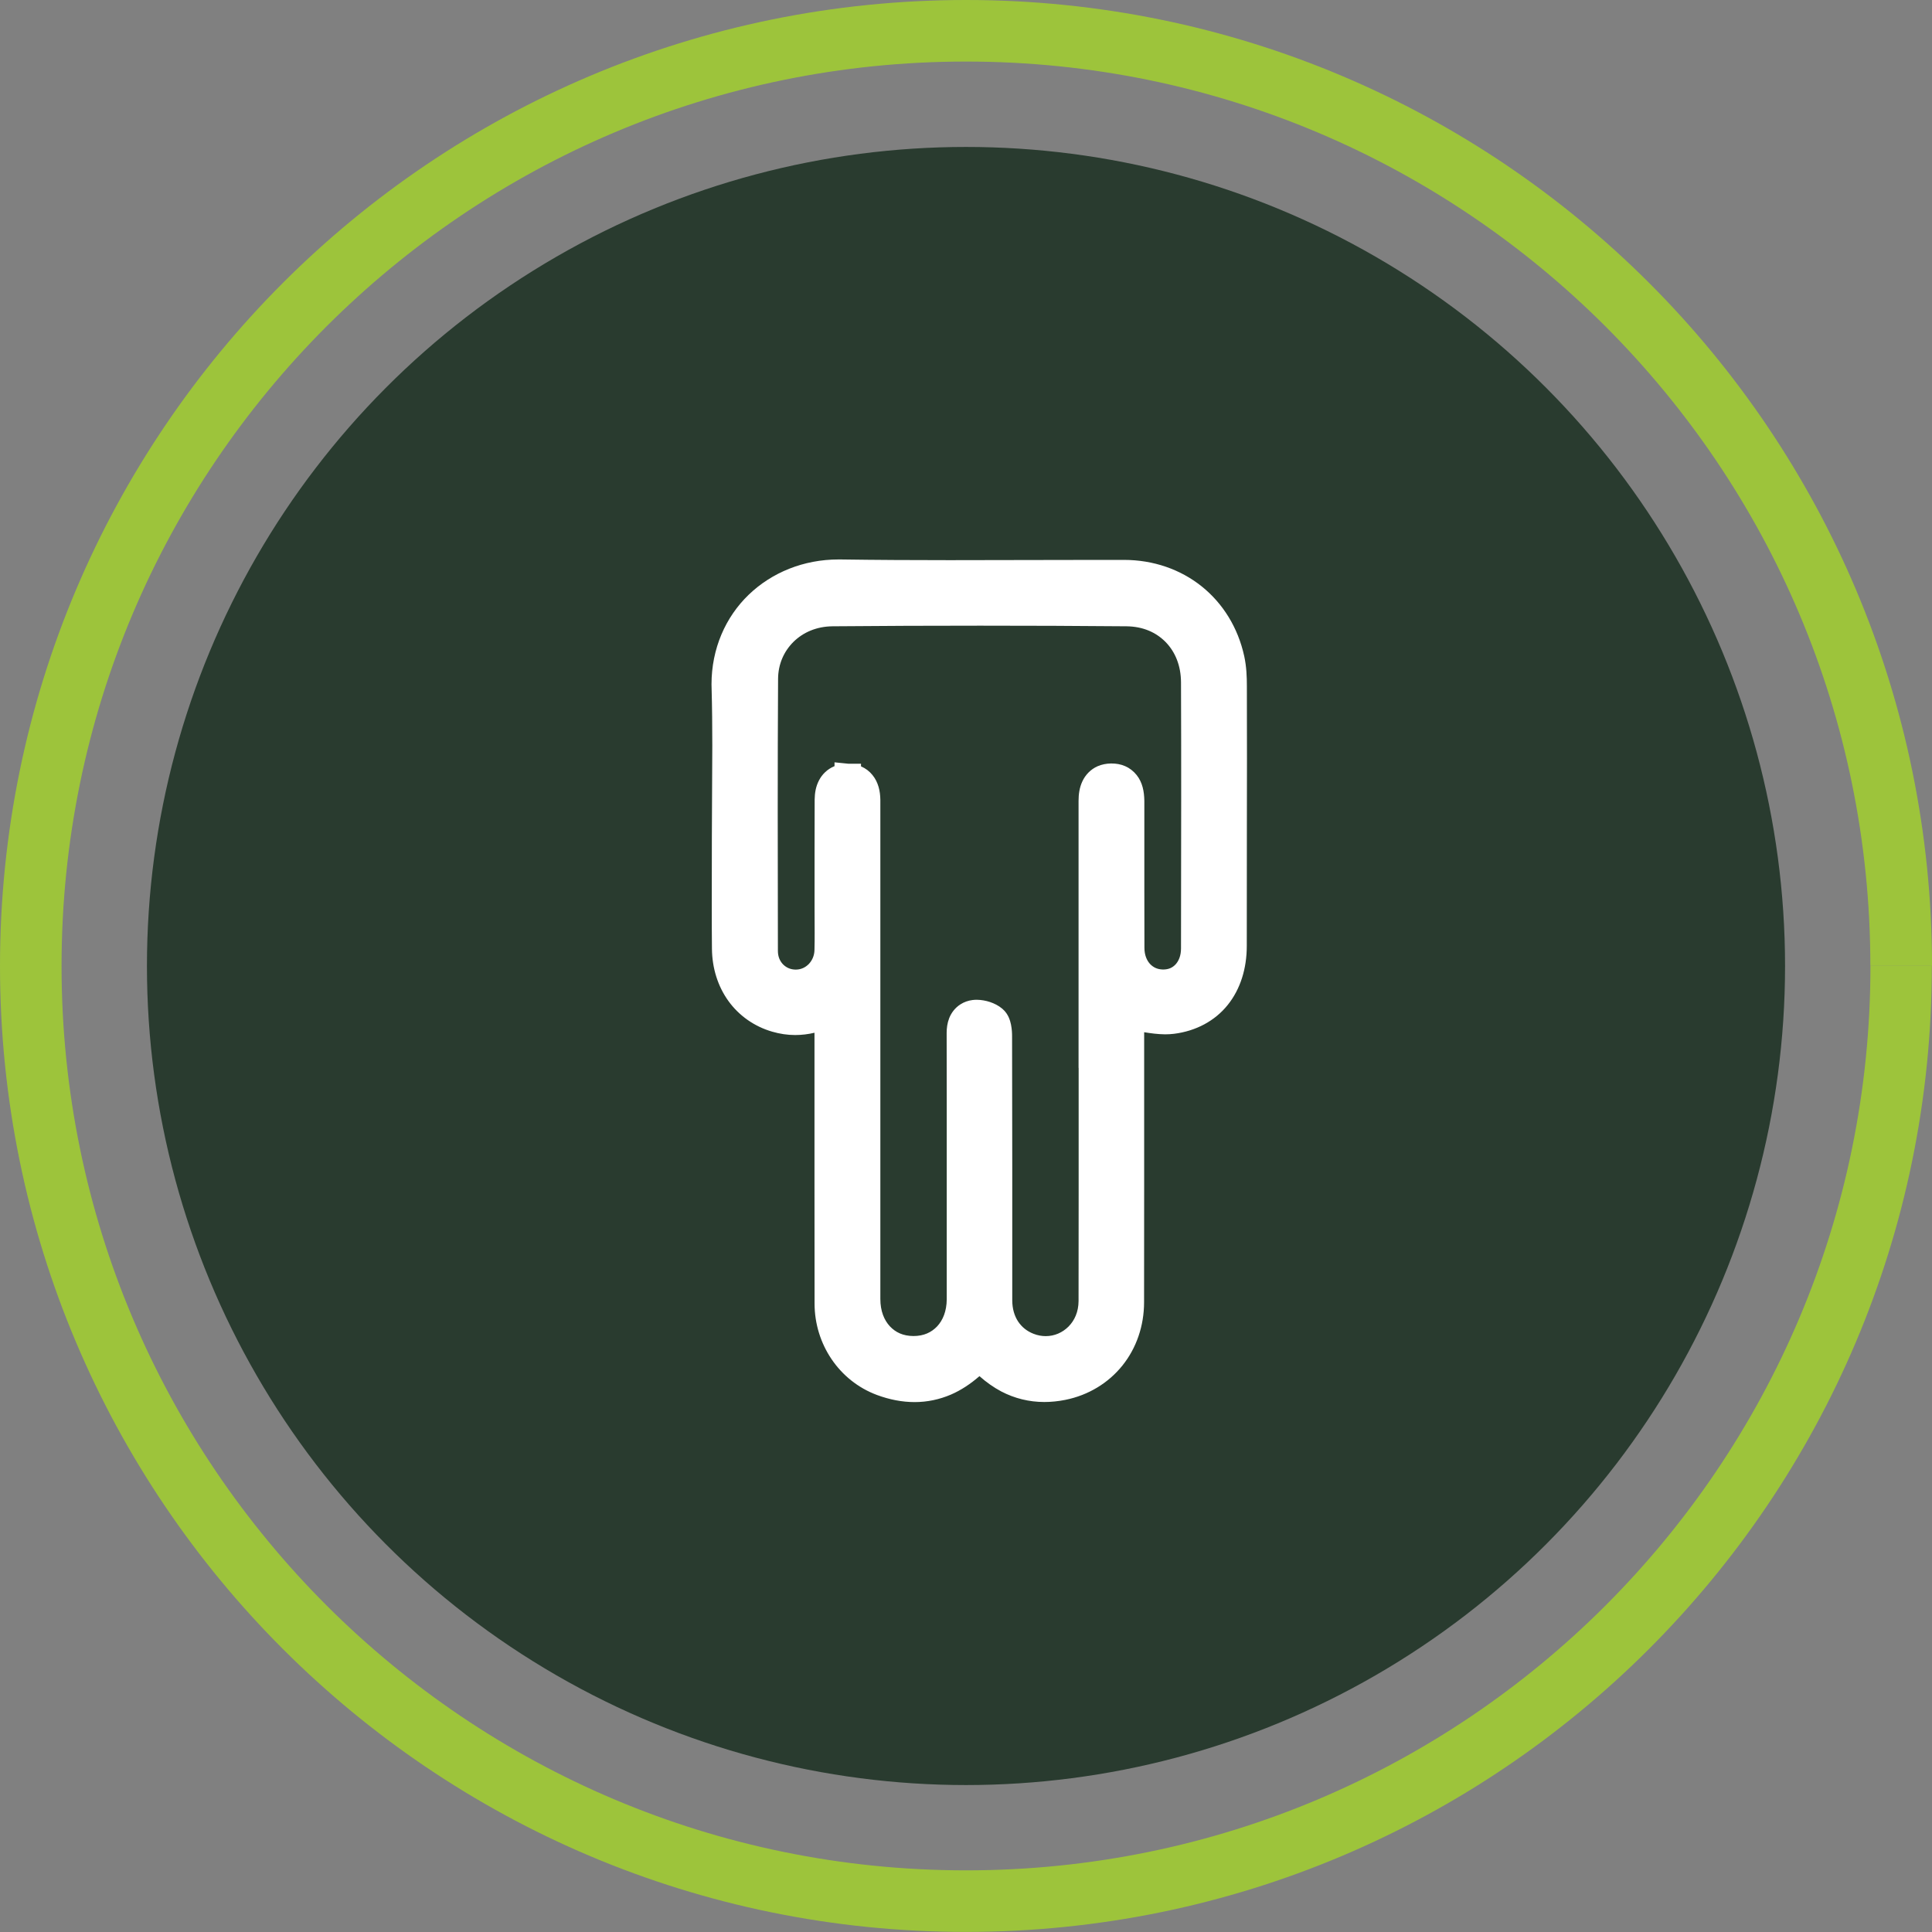
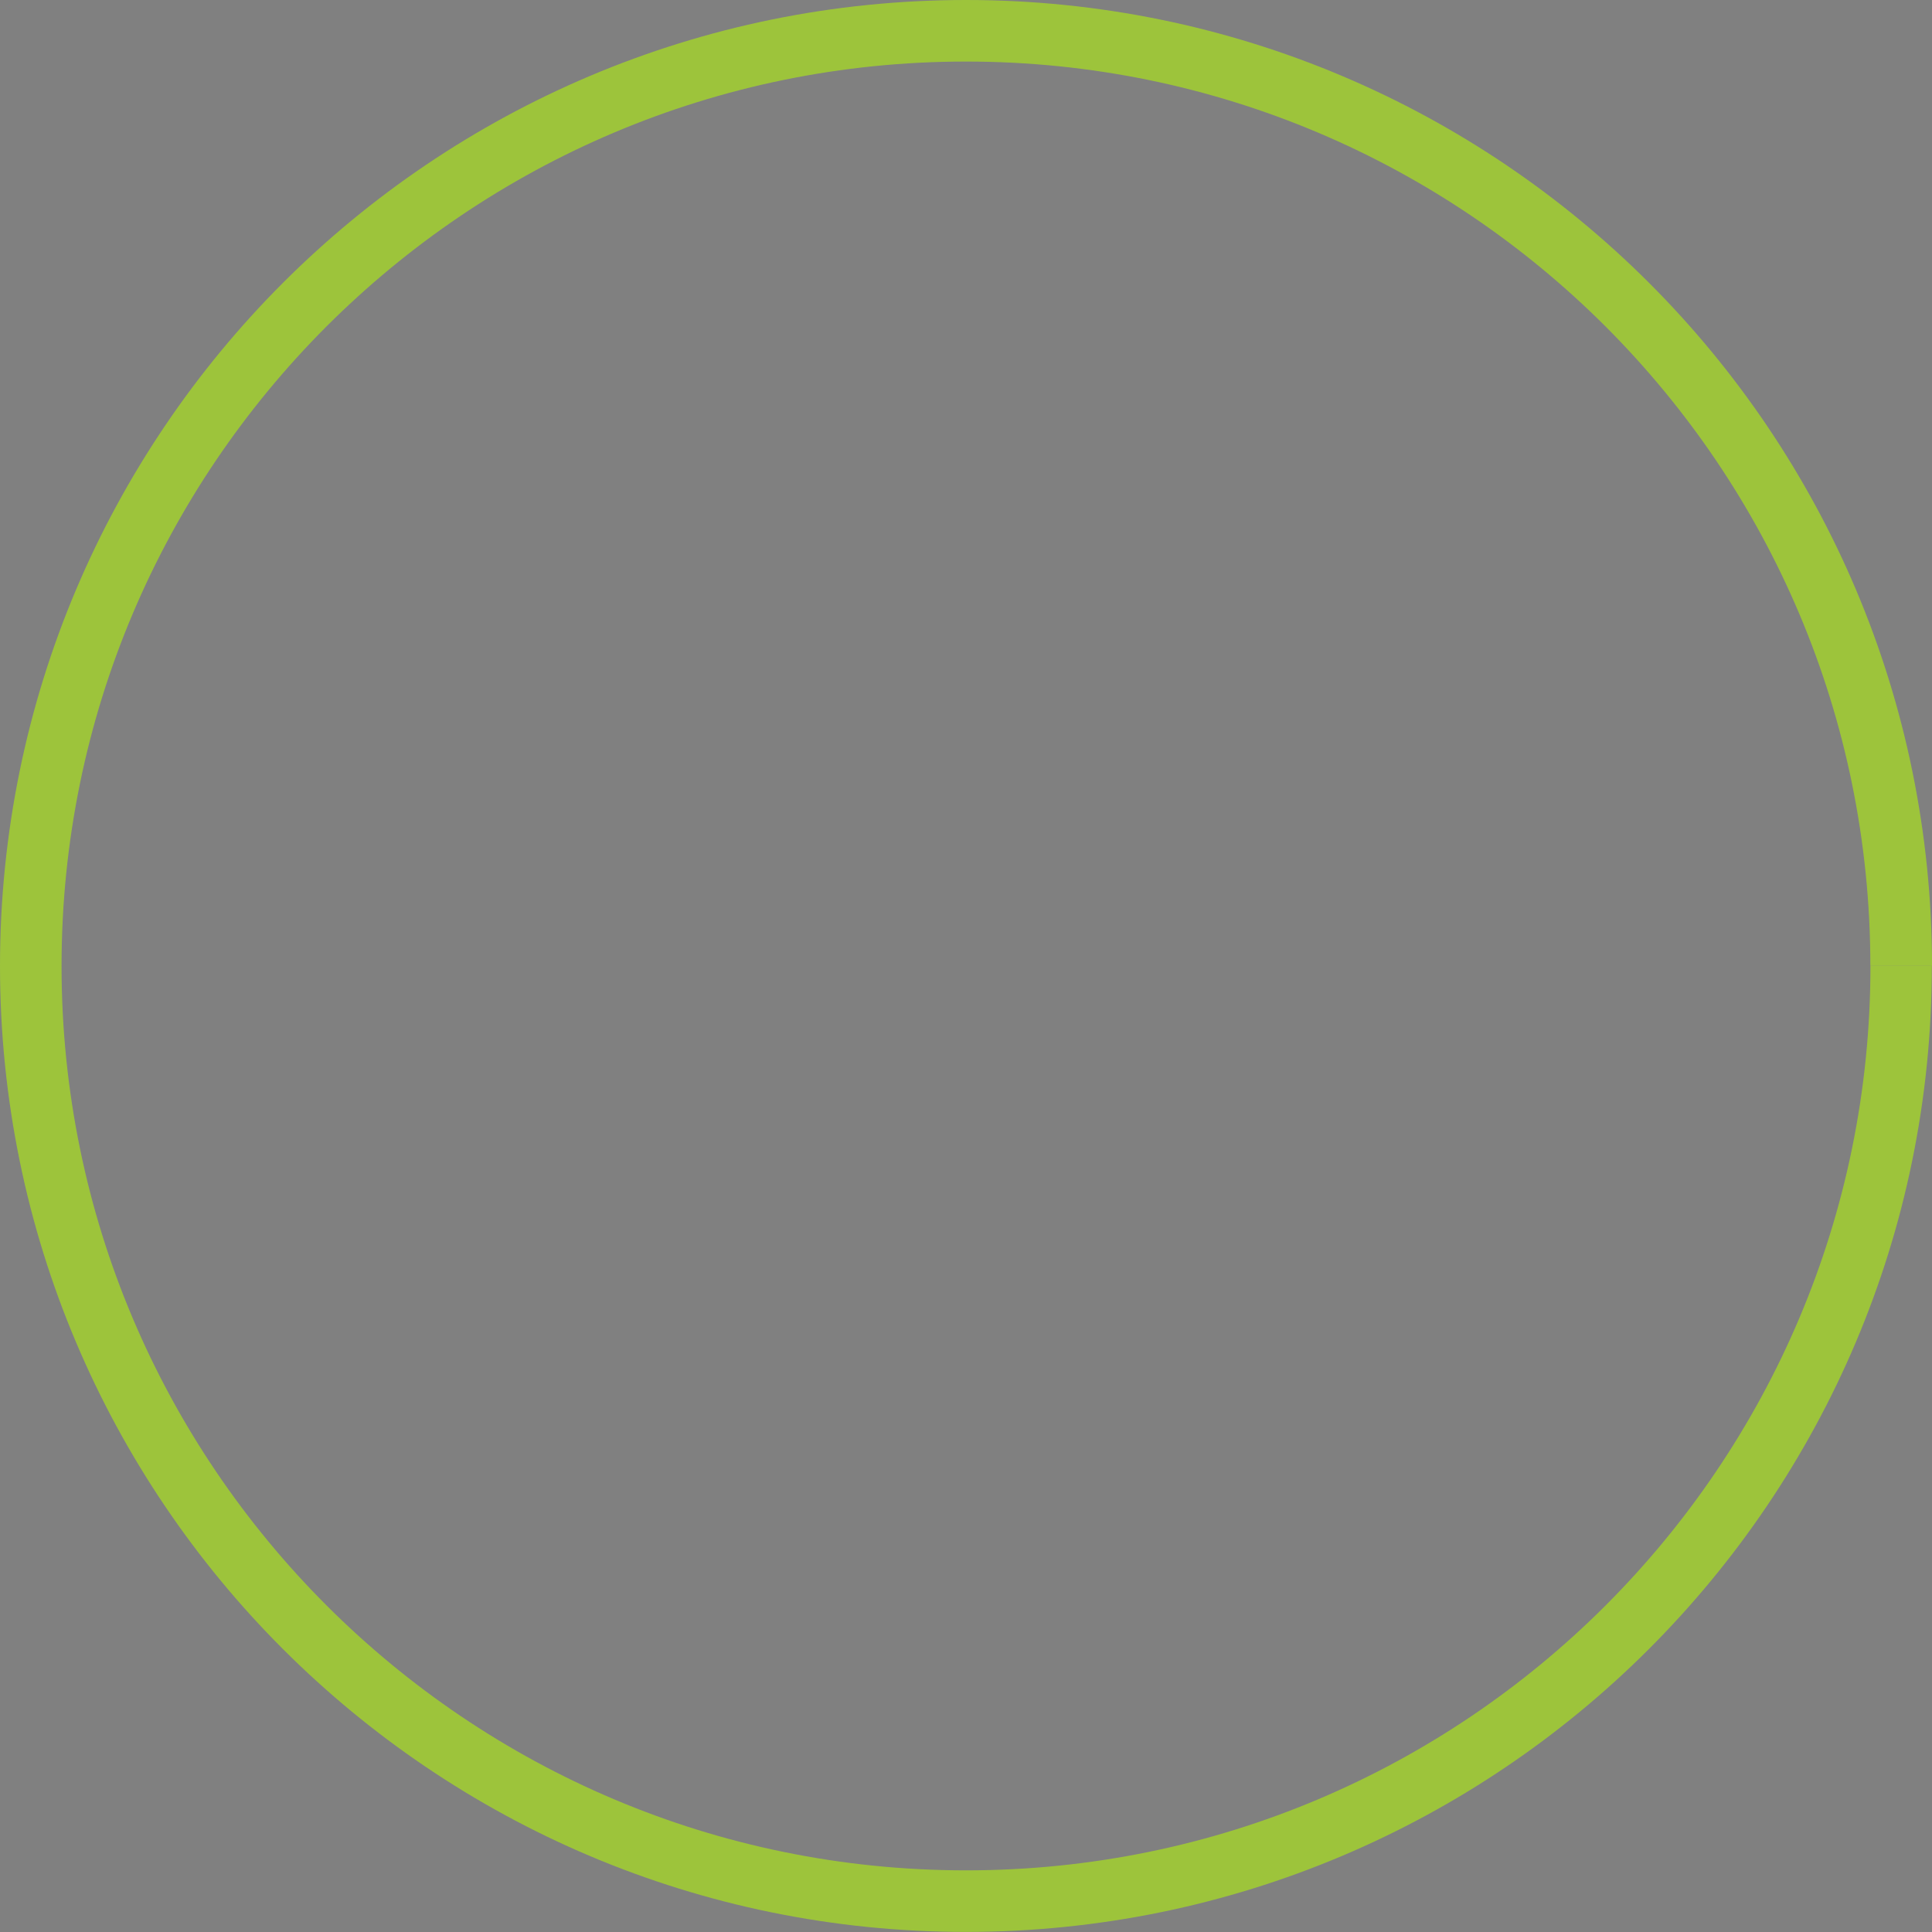
<svg xmlns="http://www.w3.org/2000/svg" version="1.1" id="Layer_1" x="0px" y="0px" viewBox="0 0 219.7 219.7" style="enable-background:new 0 0 219.7 219.7;" xml:space="preserve">
  <rect x="0" y="0" width="219.7" height="219.7" fill="#808080" stroke="none" />
  <style type="text/css">
	.st0{fill:#293B2F;}
	.st1{fill:#9DC43B;}
	.st2{fill:#FFFFFF;}
</style>
  <g>
    <g>
-       <circle class="st0" cx="3618.65" cy="520.19" r="93.14" />
      <path class="st1" d="M3725,520.19h-3.5c0,28.41-11.51,54.1-30.12,72.72c-18.62,18.62-44.31,30.12-72.72,30.12    c-28.41,0-54.1-11.51-72.72-30.12c-18.62-18.62-30.12-44.31-30.12-72.72c0-28.41,11.51-54.1,30.12-72.73    c18.62-18.62,44.31-30.12,72.72-30.12c28.41,0,54.1,11.51,72.72,30.12c18.62,18.62,30.12,44.31,30.12,72.73H3725h3.5    c0-30.32-12.3-57.81-32.17-77.67c-19.87-19.87-47.35-32.18-77.67-32.17c-30.32,0-57.81,12.3-77.67,32.17    c-19.87,19.87-32.18,47.35-32.17,77.67c0,30.32,12.3,57.81,32.17,77.67c19.87,19.87,47.35,32.18,77.67,32.17    c30.32,0,57.81-12.3,77.67-32.17c19.87-19.87,32.18-47.35,32.17-77.67H3725z" />
    </g>
    <g>
      <path class="st2" d="M3569,524.79c3.34-2.96,6.14-6.02,8.41-9.17c2.26-3.15,3.39-6.16,3.39-9.01c0-1.72-0.39-3.07-1.17-4.04    c-0.78-0.97-1.93-1.45-3.44-1.45c-1.56,0-2.78,0.66-3.64,1.98c-0.86,1.32-1.27,3.25-1.21,5.78h-15.36    c0.16-4.79,1.21-8.77,3.15-11.92c1.94-3.15,4.47-5.47,7.6-6.95c3.12-1.48,6.6-2.22,10.43-2.22c6.63,0,11.56,1.64,14.79,4.93    c3.23,3.29,4.85,7.54,4.85,12.77c0,5.6-1.87,10.86-5.62,15.76c-3.75,4.9-8.42,9.3-14.02,13.17h20.21v12.85h-41.22v-11.88    C3561.38,531.28,3565.66,527.75,3569,524.79z" />
      <path class="st2" d="M3608.29,495.77c3.77-5.33,9.7-8,17.78-8c8.08,0,14.02,2.67,17.82,8s5.7,12.64,5.7,21.9    c0,9.38-1.89,16.73-5.66,22.07c-3.77,5.33-9.73,8-17.86,8c-8.14,0-14.08-2.67-17.82-8c-3.75-5.33-5.62-12.69-5.62-22.07    C3602.63,508.41,3604.51,501.1,3608.29,495.77z M3632.37,506.56c-1.02-2.56-3.13-3.84-6.3-3.84c-3.18,0-5.28,1.28-6.3,3.84    c-1.02,2.56-1.54,6.26-1.54,11.11c0,4.96,0.5,8.72,1.5,11.28c1,2.56,3.11,3.84,6.34,3.84c3.23,0,5.35-1.28,6.34-3.84    c1-2.56,1.5-6.32,1.5-11.28C3633.91,512.82,3633.4,509.12,3632.37,506.56z" />
      <path class="st1" d="M3656.57,515.29c1.45-1.4,3.32-2.11,5.61-2.11c2.29,0,4.16,0.7,5.61,2.11s2.18,3.35,2.18,5.83    c0,2.52-0.73,4.47-2.18,5.88s-3.32,2.11-5.61,2.11c-2.29,0-4.16-0.7-5.61-2.11s-2.18-3.36-2.18-5.88    C3654.39,518.64,3655.12,516.7,3656.57,515.29z M3659.44,521.12c0,2.58,0.9,3.87,2.69,3.87c0.88,0,1.57-0.32,2.06-0.96    c0.49-0.64,0.74-1.61,0.74-2.92c0-2.55-0.93-3.82-2.79-3.82C3660.33,517.3,3659.44,518.57,3659.44,521.12z M3685.84,513.77    l-19.25,34.29h-6.66l19.2-34.29H3685.84z M3678.08,534.81c1.45-1.39,3.32-2.08,5.61-2.08c2.29,0,4.14,0.69,5.56,2.08    c1.42,1.39,2.13,3.34,2.13,5.85s-0.71,4.47-2.13,5.88c-1.42,1.4-3.27,2.11-5.56,2.11c-2.32,0-4.2-0.7-5.63-2.11    c-1.44-1.4-2.16-3.36-2.16-5.88S3676.62,536.2,3678.08,534.81z M3680.84,540.67c0,2.58,0.93,3.87,2.79,3.87    c1.83,0,2.74-1.29,2.74-3.87c0-2.55-0.92-3.82-2.74-3.82C3681.77,536.85,3680.84,538.12,3680.84,540.67z" />
    </g>
  </g>
  <g>
    <g>
-       <circle class="st0" cx="109.85" cy="109.85" r="93.14" />
      <path class="st1" d="M216.2,109.85h-3.5c0,28.41-11.51,54.1-30.12,72.72c-18.62,18.62-44.31,30.12-72.72,30.12    c-28.41,0-54.1-11.51-72.72-30.12C18.51,163.95,7,138.26,7,109.85c0-28.41,11.51-54.1,30.12-72.72C55.75,18.51,81.44,7,109.85,7    c28.41,0,54.1,11.51,72.72,30.12c18.62,18.62,30.12,44.31,30.12,72.72H216.2h3.5c0-30.32-12.3-57.81-32.17-77.67    C167.66,12.3,140.17,0,109.85,0C79.53,0,52.04,12.3,32.17,32.17C12.3,52.04,0,79.53,0,109.85c0,30.32,12.3,57.81,32.17,77.67    c19.87,19.87,47.35,32.18,77.67,32.17c30.32,0,57.81-12.3,77.67-32.17c19.87-19.87,32.18-47.35,32.17-77.67H216.2z" />
    </g>
    <g>
      <polygon class="st2" points="94.84,87.11 94.84,87.11 94.85,87.11   " />
-       <polygon class="st2" points="107.93,115.77 107.93,115.76 107.93,115.76   " />
      <polygon class="st2" points="97.91,87.13 97.91,87.13 97.92,87.13   " />
      <polygon class="st2" points="93.11,88.72 93.11,88.71 93.12,88.71   " />
-       <polygon class="st2" points="123.09,88.86 123.09,88.86 123.09,88.86   " />
      <polygon class="st2" points="109.2,114.19 109.2,114.19 109.21,114.19   " />
      <polygon class="st2" points="127.94,87.12 127.94,87.12 127.94,87.12   " />
      <polygon class="st2" points="124.8,87.14 124.8,87.14 124.81,87.14   " />
-       <path class="st2" d="M141.79,78.03l-1.5,0L141.79,78.03c0-1.05-0.04-2.21-0.3-3.41c-0.71-3.25-2.43-6.01-4.84-7.94    c-2.41-1.93-5.49-3.01-8.84-3.01c-0.87,0-1.75,0-2.62,0l-0.16,0h0.01c-5.7,0-11.39,0.03-17.07,0.03c-4.14,0-8.27-0.02-12.39-0.08    l-0.22,0h-0.01c-3.96,0-7.58,1.48-10.21,4.01c-2.63,2.53-4.23,6.13-4.23,10.19c0,0.15,0,0.3,0.01,0.44    C80.98,80.44,81,82.61,81,84.8c0,3.49-0.05,7-0.05,10.53v0.03v0.01v0.03v0.01c0,2.47-0.01,4.94-0.01,7.41v-0.01l0,0.13    c0,1.64,0,3.29,0.02,4.94c0.02,2.23,0.68,4.3,1.88,5.96c1.2,1.66,2.94,2.89,4.98,3.48c0.86,0.25,1.74,0.38,2.6,0.38    c0.75,0,1.48-0.09,2.2-0.26c0,5.42,0,10.84,0,16.26c0,4.85,0,9.71,0.01,14.56c0.01,4.57,2.77,8.76,7.09,10.37    c1.43,0.53,2.87,0.81,4.29,0.81c1.42,0,2.81-0.29,4.12-0.85c1.16-0.5,2.24-1.22,3.25-2.1c0.78,0.69,1.61,1.28,2.48,1.74    c1.51,0.79,3.17,1.2,4.89,1.2c0.78,0,1.58-0.08,2.38-0.24c2.66-0.53,4.93-1.94,6.51-3.91c1.58-1.97,2.46-4.49,2.46-7.2    c0.01-4.42,0.01-8.83,0.01-13.25c0-5.82,0-11.64,0-17.45c0.74,0.12,1.53,0.23,2.38,0.24h0c0.33,0,0.67-0.02,1.01-0.06    c2.5-0.31,4.66-1.47,6.11-3.28c1.45-1.8,2.17-4.15,2.17-6.72c0.01-4.38,0.01-8.75,0.01-13.13    C141.81,88.95,141.8,83.49,141.79,78.03z M129.94,89.53c-0.13-0.49-0.35-0.98-0.69-1.4c-0.35-0.44-0.8-0.79-1.31-1.01    c-0.51-0.22-1.03-0.3-1.54-0.3h-0.02l-0.04,0l-0.01,0c-0.51,0.01-1.03,0.1-1.53,0.32c-0.78,0.35-1.38,0.98-1.72,1.72    c-0.33,0.71-0.43,1.46-0.43,2.22c0,3.62,0,7.24,0,10.87c0,1.12,0,2.24,0,3.36c0,1.39,0,2.78,0,4.16c0,3.35,0,6.7,0,10.06l0,0.4    v1.5h0.01c0,4.85,0,9.7,0,14.55c0,4,0,7.99-0.01,11.98c-0.01,1.22-0.45,2.19-1.14,2.89c-0.69,0.69-1.6,1.09-2.59,1.09    c-0.45,0-0.92-0.08-1.4-0.27c-0.76-0.3-1.33-0.77-1.75-1.4c-0.41-0.63-0.66-1.44-0.66-2.41c0-10,0.01-20.01-0.02-30.02    c0-0.36-0.02-0.81-0.12-1.31l0-0.01c-0.05-0.25-0.13-0.53-0.26-0.83l0,0c-0.13-0.29-0.35-0.66-0.72-0.97l-0.01-0.01    c-0.44-0.37-0.92-0.6-1.39-0.76l0,0c-0.48-0.16-0.98-0.25-1.51-0.26c-0.16,0-0.33,0.01-0.49,0.03c-0.48,0.06-0.95,0.22-1.37,0.49    c-0.64,0.41-1.05,0.99-1.28,1.57c-0.22,0.57-0.29,1.14-0.29,1.67l0,0.02l0,0.02c0.01,2.71,0.01,5.42,0.01,8.13    c0,3.25,0,6.5,0,9.75l0,0l0,0.14c0,0.11,0,0.22,0,0.33c0,2.61,0,5.22,0,7.83c0,1.36,0,2.72,0,4.08c-0.01,1.36-0.44,2.38-1.09,3.08    c-0.66,0.69-1.52,1.1-2.7,1.1h0c-1.18-0.01-2.02-0.41-2.68-1.11c-0.64-0.69-1.08-1.72-1.08-3.1c0-4.1,0-8.19,0-12.29    c0-14.64,0-29.29,0-43.93c0-0.1,0-0.21,0-0.32v-0.01l0-0.21v-0.01c-0.01-0.49-0.06-0.98-0.2-1.46c-0.14-0.48-0.36-0.95-0.7-1.36    c-0.34-0.42-0.78-0.76-1.28-0.97c-0.01,0-0.01,0-0.02-0.01v-0.3h-1.43l-1.58-0.16v0.44c-0.01,0.01-0.03,0.01-0.04,0.01    c-0.76,0.32-1.37,0.9-1.73,1.61c-0.36,0.69-0.48,1.43-0.49,2.18c0,1.87-0.01,3.73-0.01,5.6c0,1.97,0,3.93,0,5.9l0,0.21    c0,0.13,0,0.26,0,0.39l0,0.03v0.02c0,1,0.01,1.98,0.01,2.96c0,0.66,0,1.32-0.02,1.98c-0.01,0.66-0.27,1.21-0.65,1.61    c-0.39,0.39-0.87,0.62-1.44,0.63v0H90.5c-0.6,0-1.07-0.22-1.44-0.58c-0.36-0.37-0.6-0.87-0.6-1.55    c-0.01-5.33-0.02-10.65-0.02-15.98c0-4.98,0.01-9.97,0.04-14.95c0.01-1.69,0.67-3.14,1.76-4.22c1.09-1.07,2.61-1.74,4.43-1.76    c5.6-0.05,11.2-0.07,16.8-0.07c5.54,0,11.08,0.02,16.62,0.07c1.91,0.02,3.39,0.7,4.47,1.8c1.07,1.1,1.73,2.65,1.74,4.57    c0.02,4.44,0.02,8.88,0.02,13.32c0,5.65-0.01,11.3-0.02,16.95c0,0.84-0.27,1.42-0.61,1.8c-0.36,0.38-0.77,0.58-1.41,0.59l-0.04,0    c-0.64-0.02-1.09-0.24-1.47-0.64c-0.36-0.4-0.63-1-0.63-1.83c0-2.21-0.01-4.41-0.01-6.62c0-2.37,0-4.73,0-7.1c0-1,0-2,0-3l-1.5,0    l1.5,0C130.12,90.52,130.07,90.02,129.94,89.53z" />
    </g>
  </g>
</svg>